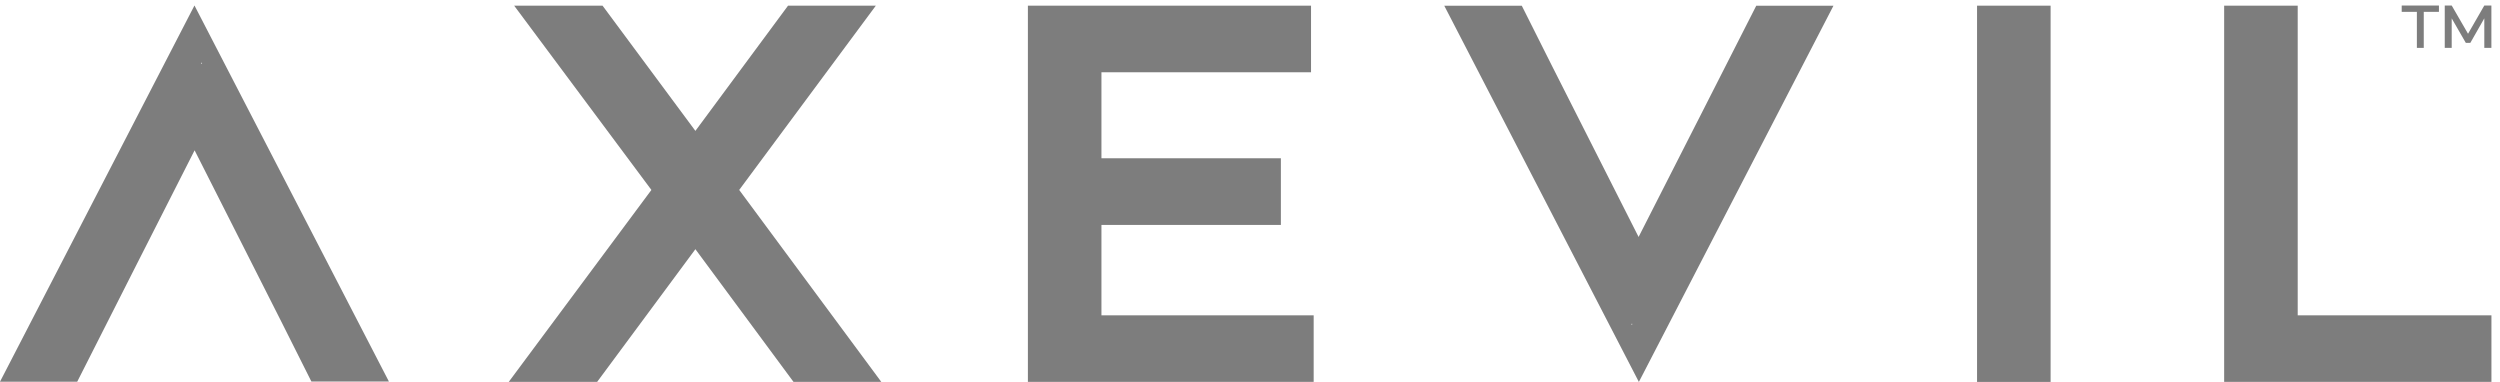
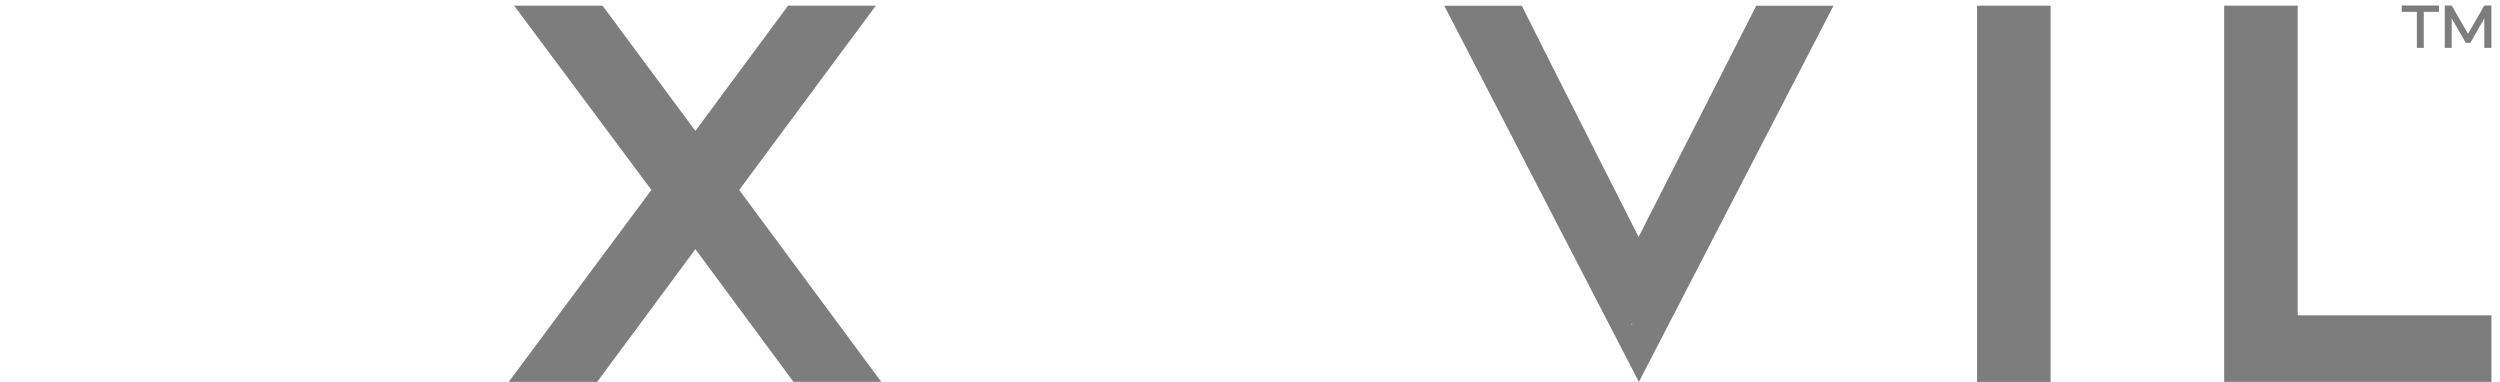
<svg xmlns="http://www.w3.org/2000/svg" width="216" height="33" viewBox="0 0 216 33" fill="none">
  <path d="M75.673 0.489H68.087L60.082 11.309L52.06 0.489H44.423L56.281 16.411L43.955 32.995H51.593L60.082 21.53L68.559 32.995H76.144L63.867 16.411L75.673 0.489Z" fill="#7D7D7D" />
-   <path d="M95.165 19.437H110.668V13.672H95.165V6.242H113.273V0.489H88.81V32.995H113.501V27.242H95.165V19.437Z" fill="#7D7D7D" />
  <path d="M177.172 0.489H170.817V33.007H177.172V0.489Z" fill="#7D7D7D" />
  <path d="M198.522 0.489H192.167V32.995H215.26V27.242H198.522V0.489Z" fill="#7D7D7D" />
-   <path d="M0 32.983H6.67L11.742 22.973L16.814 12.987L24.312 27.801L26.905 32.967H33.604L16.802 0.474L0 32.979V32.983ZM17.41 5.393L17.461 5.493H17.361L17.413 5.393H17.41Z" fill="#7D7D7D" />
  <path d="M146.657 10.487L141.574 20.473L134.076 5.66L131.482 0.493H124.784L141.598 32.999L158.412 0.493H151.741L146.657 10.491V10.487ZM141.002 28.079L140.938 27.98H141.038L140.998 28.079H141.002Z" fill="#7D7D7D" />
  <path d="M207.507 1.024H208.818V4.137H209.413V1.024H210.724V0.478H207.507V1.024Z" fill="#7D7D7D" />
  <path d="M213.238 2.917L211.827 0.478H211.227V4.137H211.827V1.586L213.046 3.703H213.437L214.644 1.586V4.137H215.256V0.478H214.644L213.238 2.917Z" fill="#7D7D7D" />
</svg>